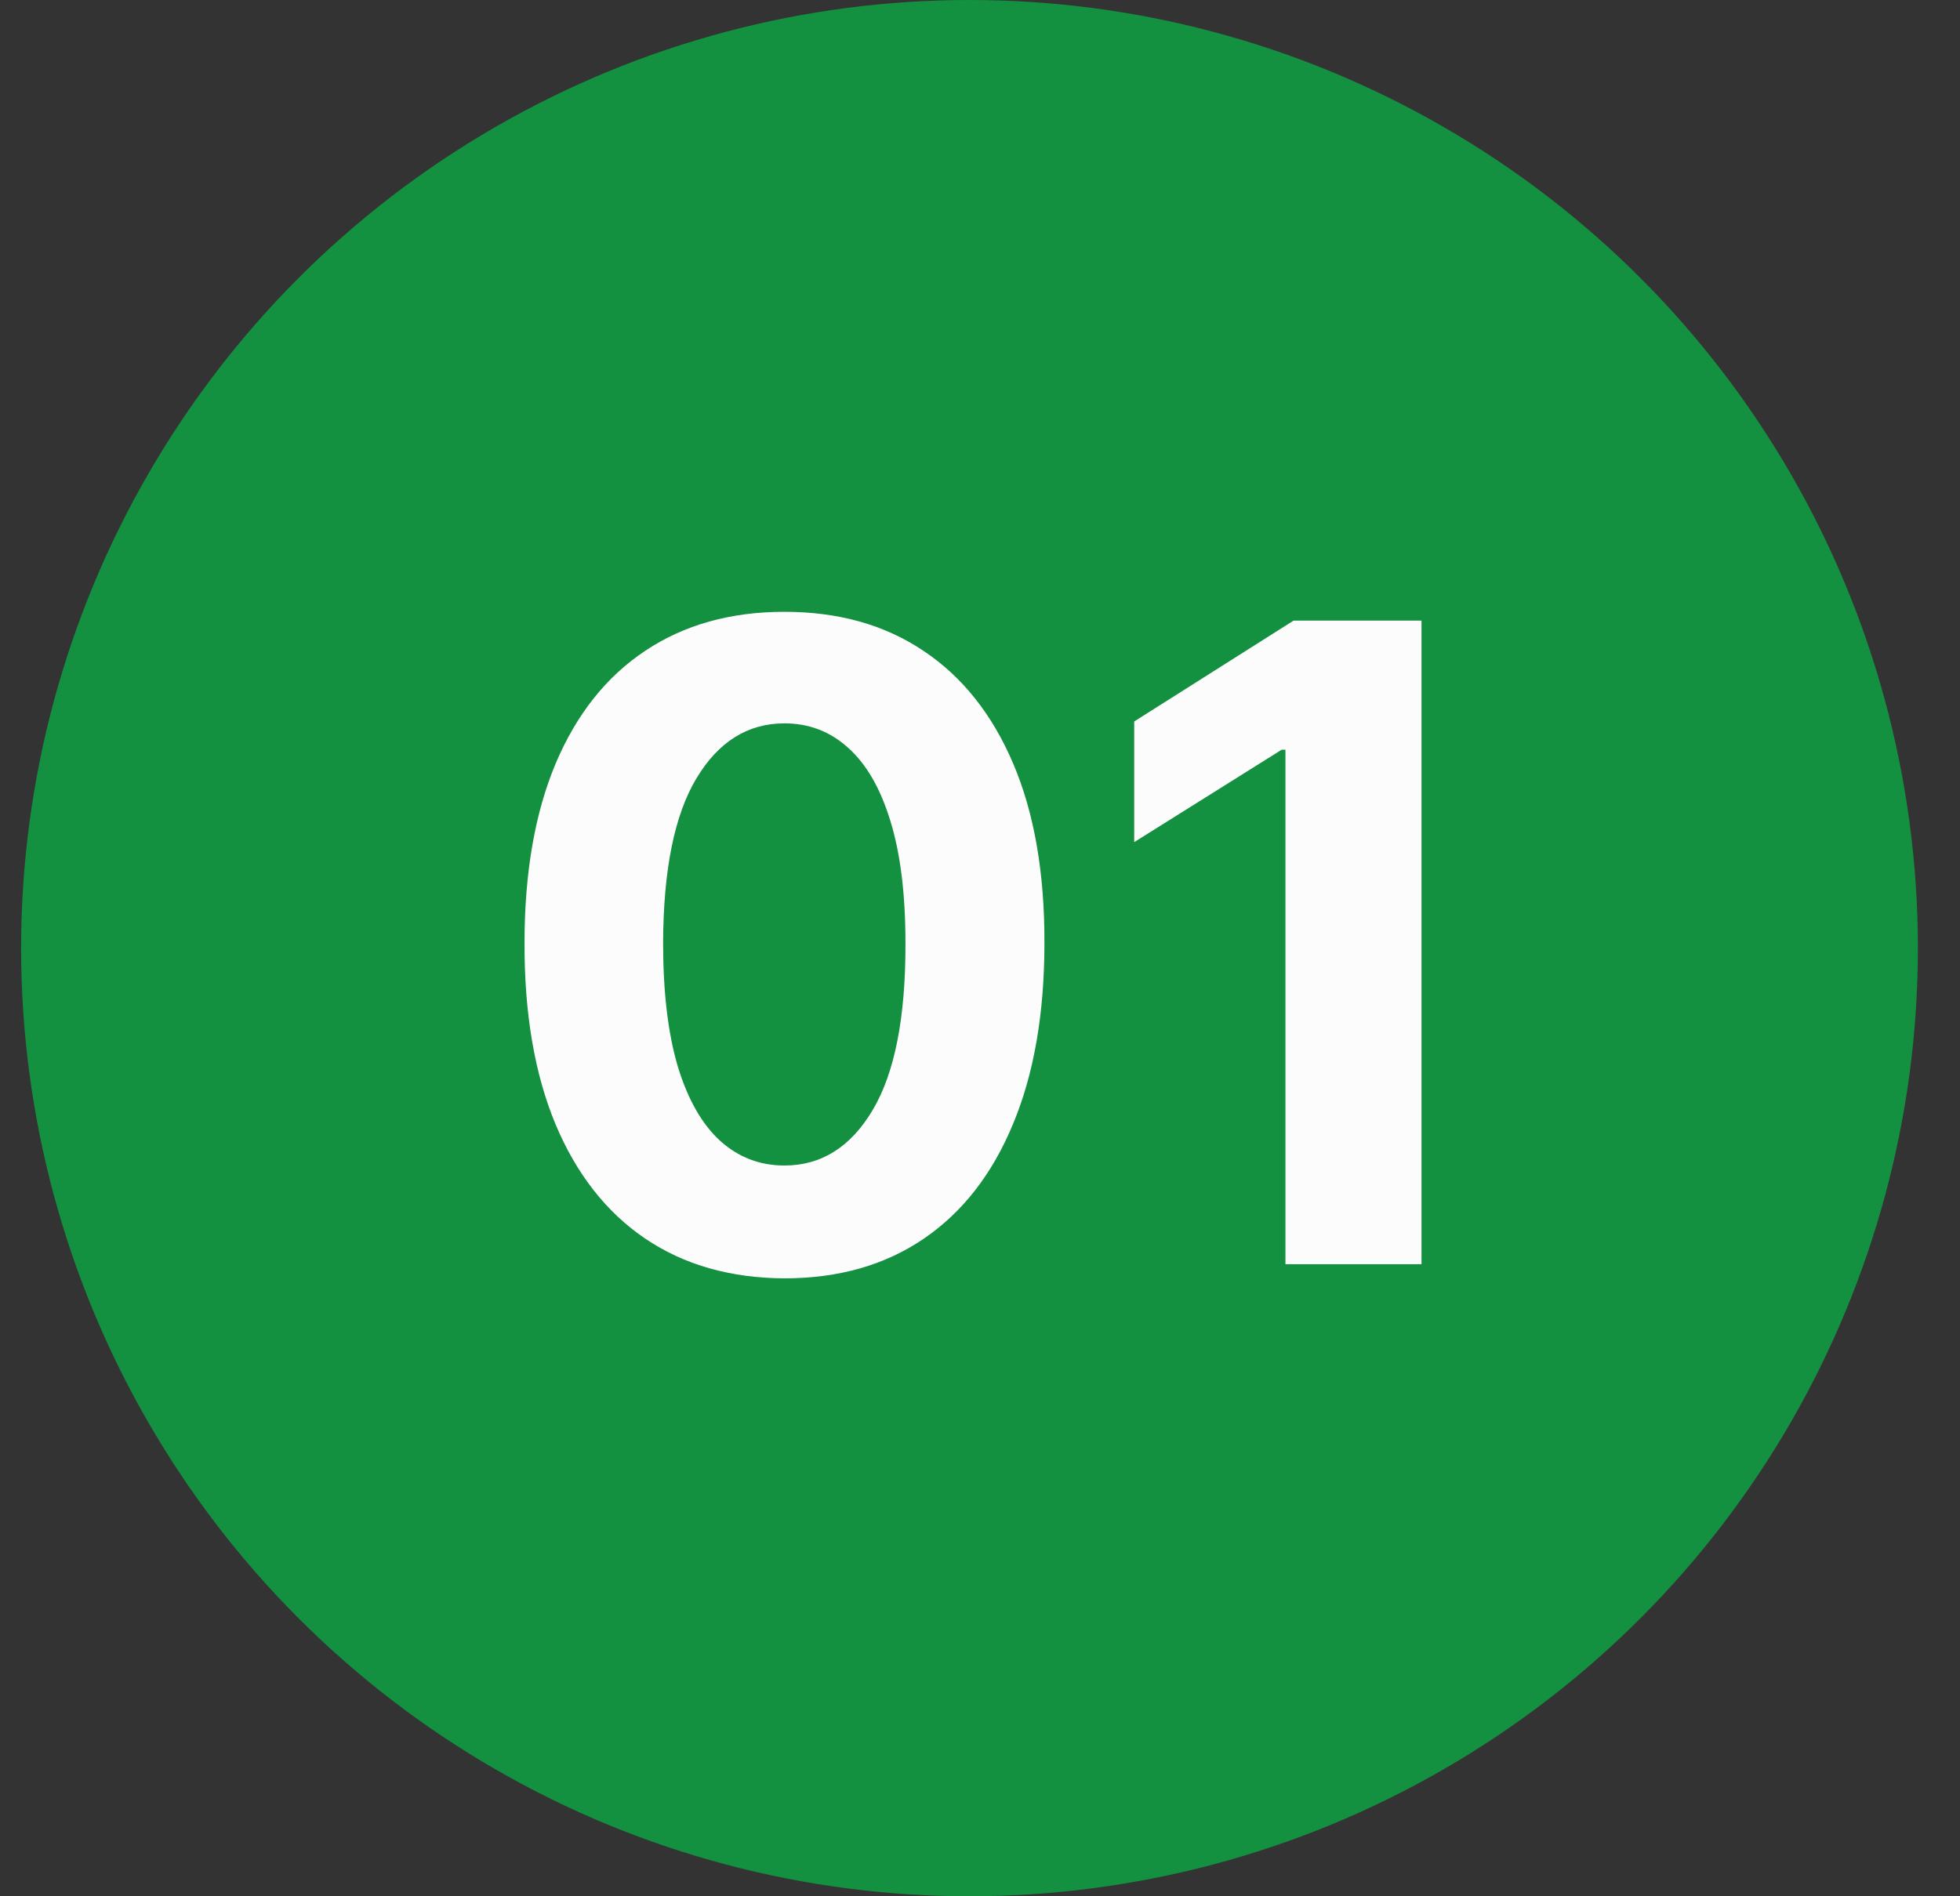
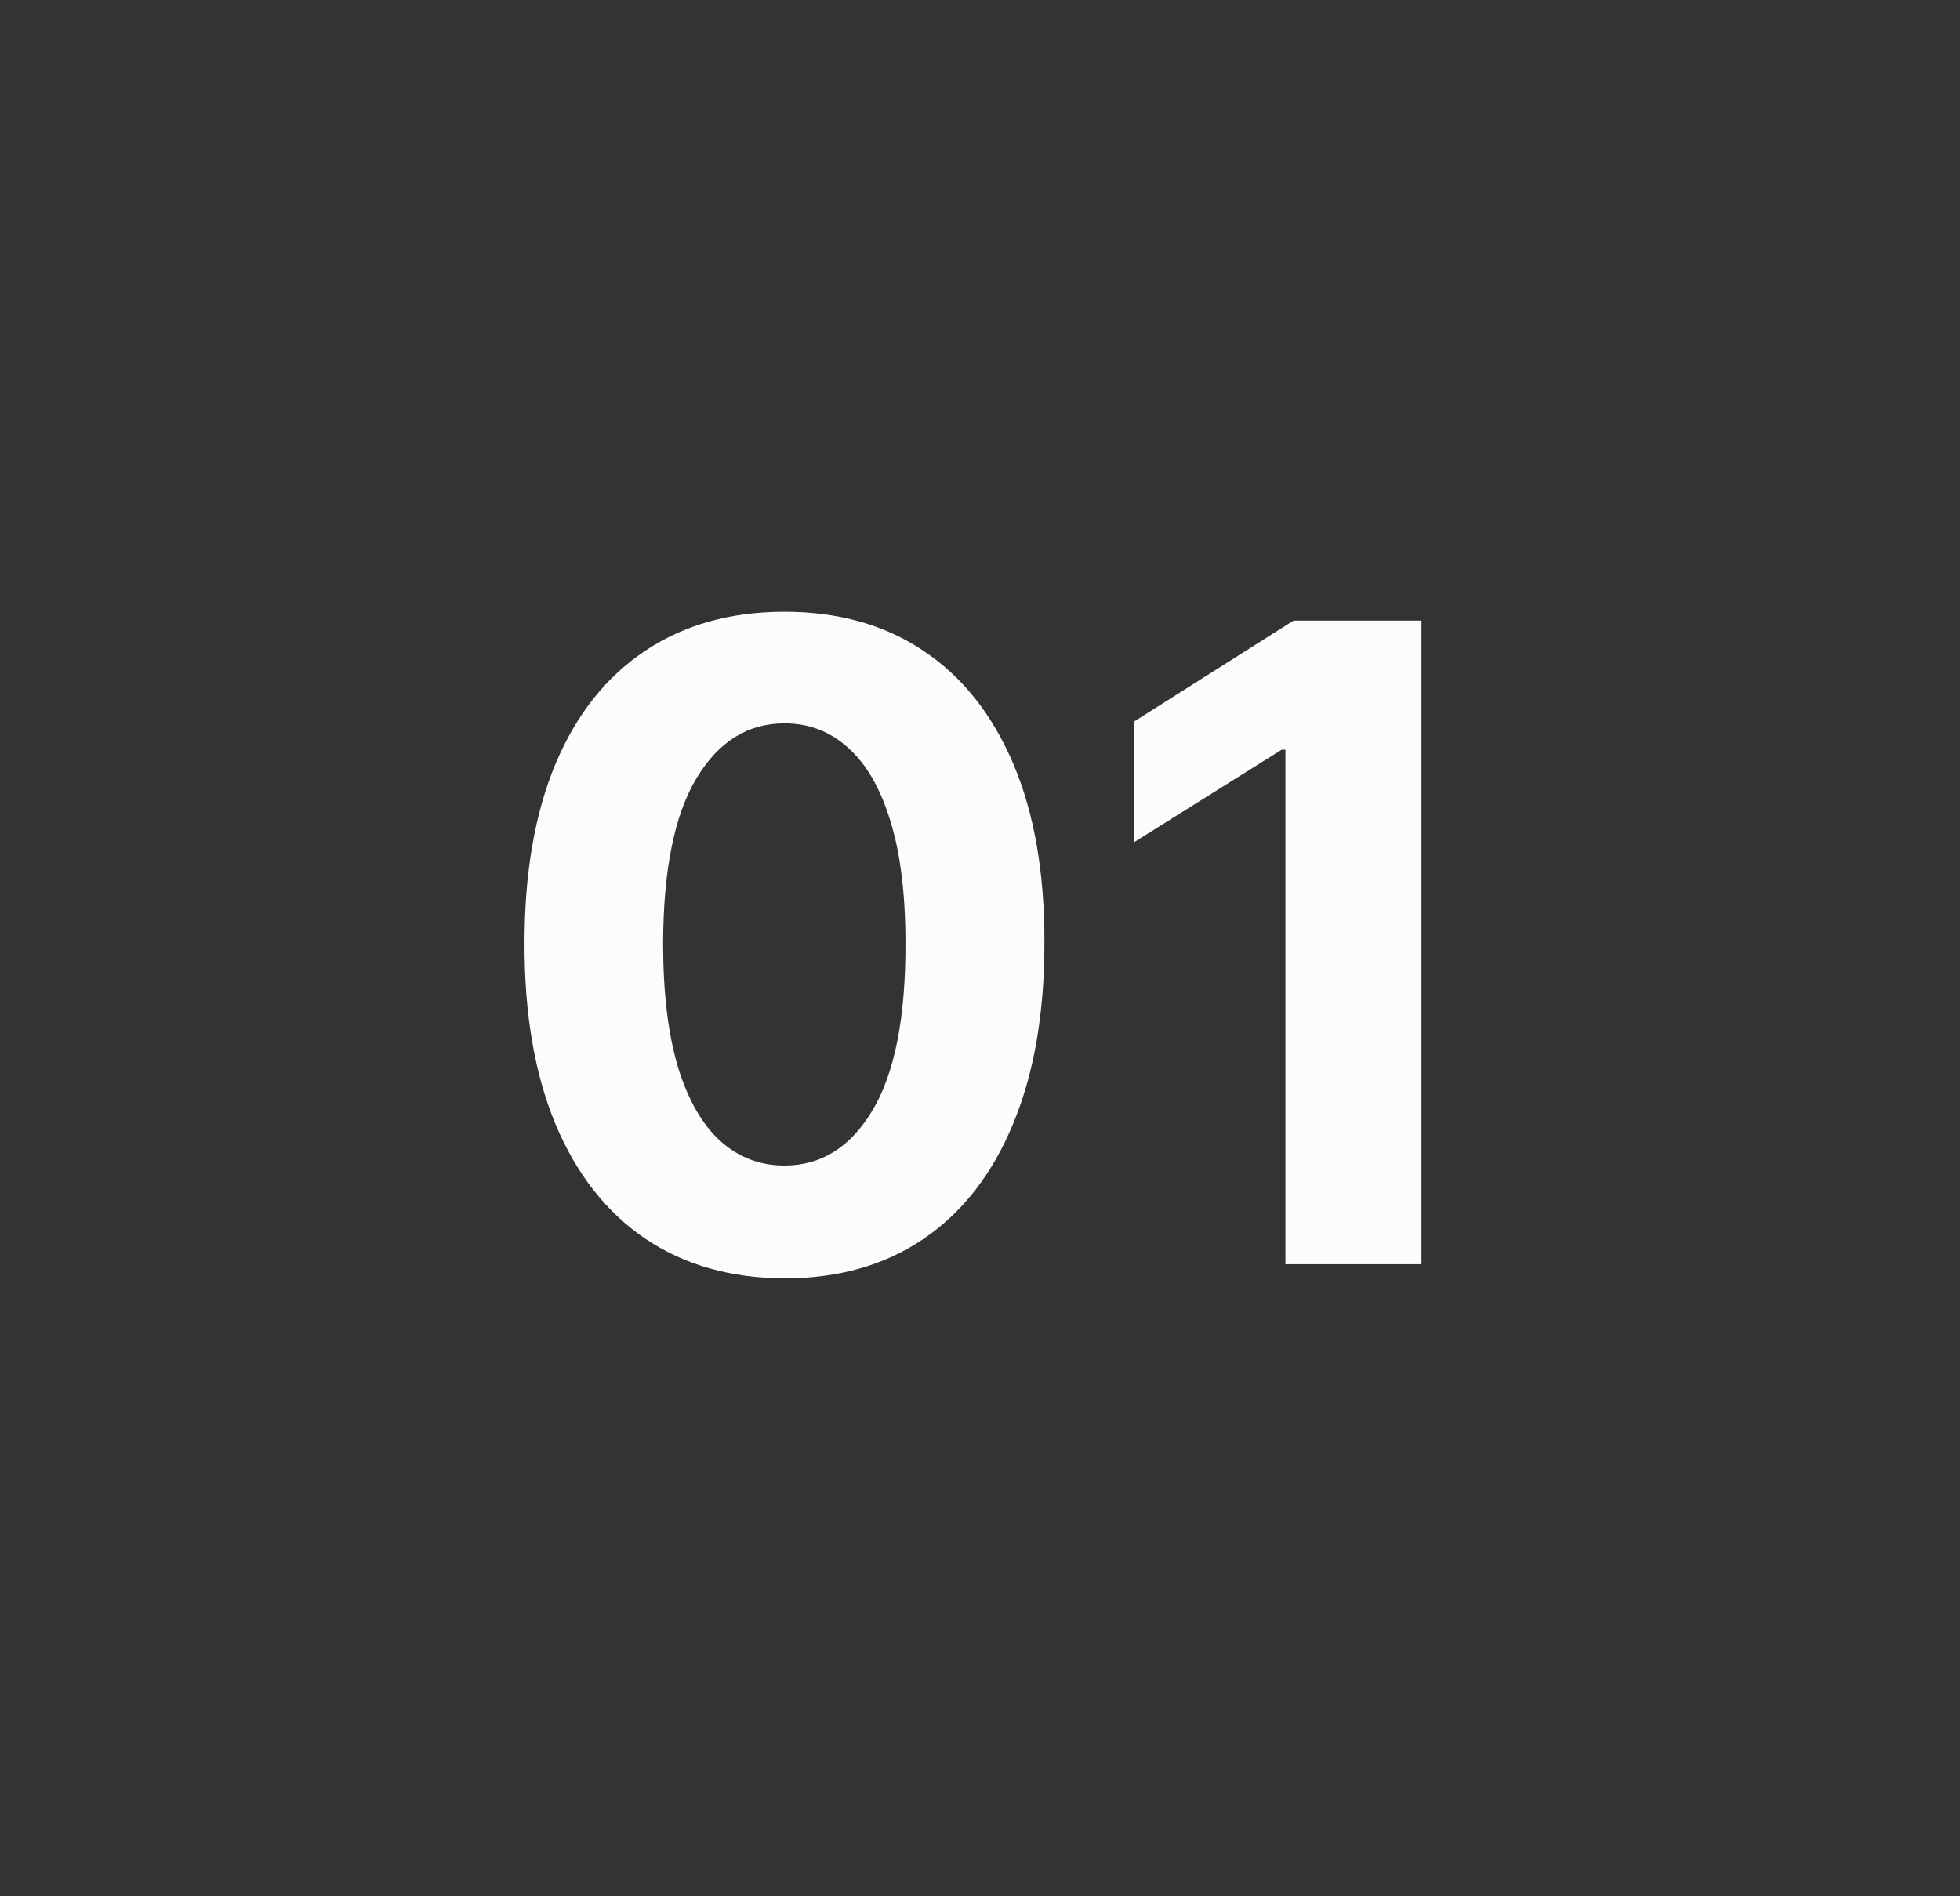
<svg xmlns="http://www.w3.org/2000/svg" width="31" height="30" viewBox="0 0 31 30" fill="none">
  <rect x="0" y="0" width="31" height="30" fill="#333333" stroke="none" />
-   <circle cx="15.334" cy="15" r="15" fill="#149041" />
  <path d="M12.407 20.224C11.552 20.22 10.816 20.01 10.2 19.592C9.587 19.175 9.114 18.57 8.783 17.778C8.455 16.986 8.293 16.033 8.296 14.919C8.296 13.809 8.46 12.863 8.788 12.08C9.119 11.298 9.592 10.703 10.205 10.296C10.821 9.884 11.556 9.679 12.407 9.679C13.259 9.679 13.992 9.884 14.605 10.296C15.221 10.706 15.695 11.303 16.027 12.085C16.358 12.864 16.522 13.809 16.519 14.919C16.519 16.036 16.353 16.991 16.022 17.783C15.694 18.575 15.223 19.18 14.61 19.597C13.997 20.015 13.262 20.224 12.407 20.224ZM12.407 18.439C12.991 18.439 13.456 18.146 13.804 17.559C14.152 16.972 14.325 16.092 14.321 14.919C14.321 14.147 14.242 13.504 14.083 12.99C13.927 12.476 13.705 12.09 13.416 11.832C13.132 11.573 12.795 11.444 12.407 11.444C11.827 11.444 11.363 11.734 11.015 12.314C10.667 12.894 10.492 13.762 10.488 14.919C10.488 15.701 10.566 16.354 10.722 16.878C10.881 17.398 11.105 17.789 11.393 18.051C11.681 18.31 12.02 18.439 12.407 18.439ZM22.483 9.818V20H20.331V11.861H20.271L17.939 13.323V11.414L20.46 9.818H22.483Z" fill="#FCFCFC" />
</svg>